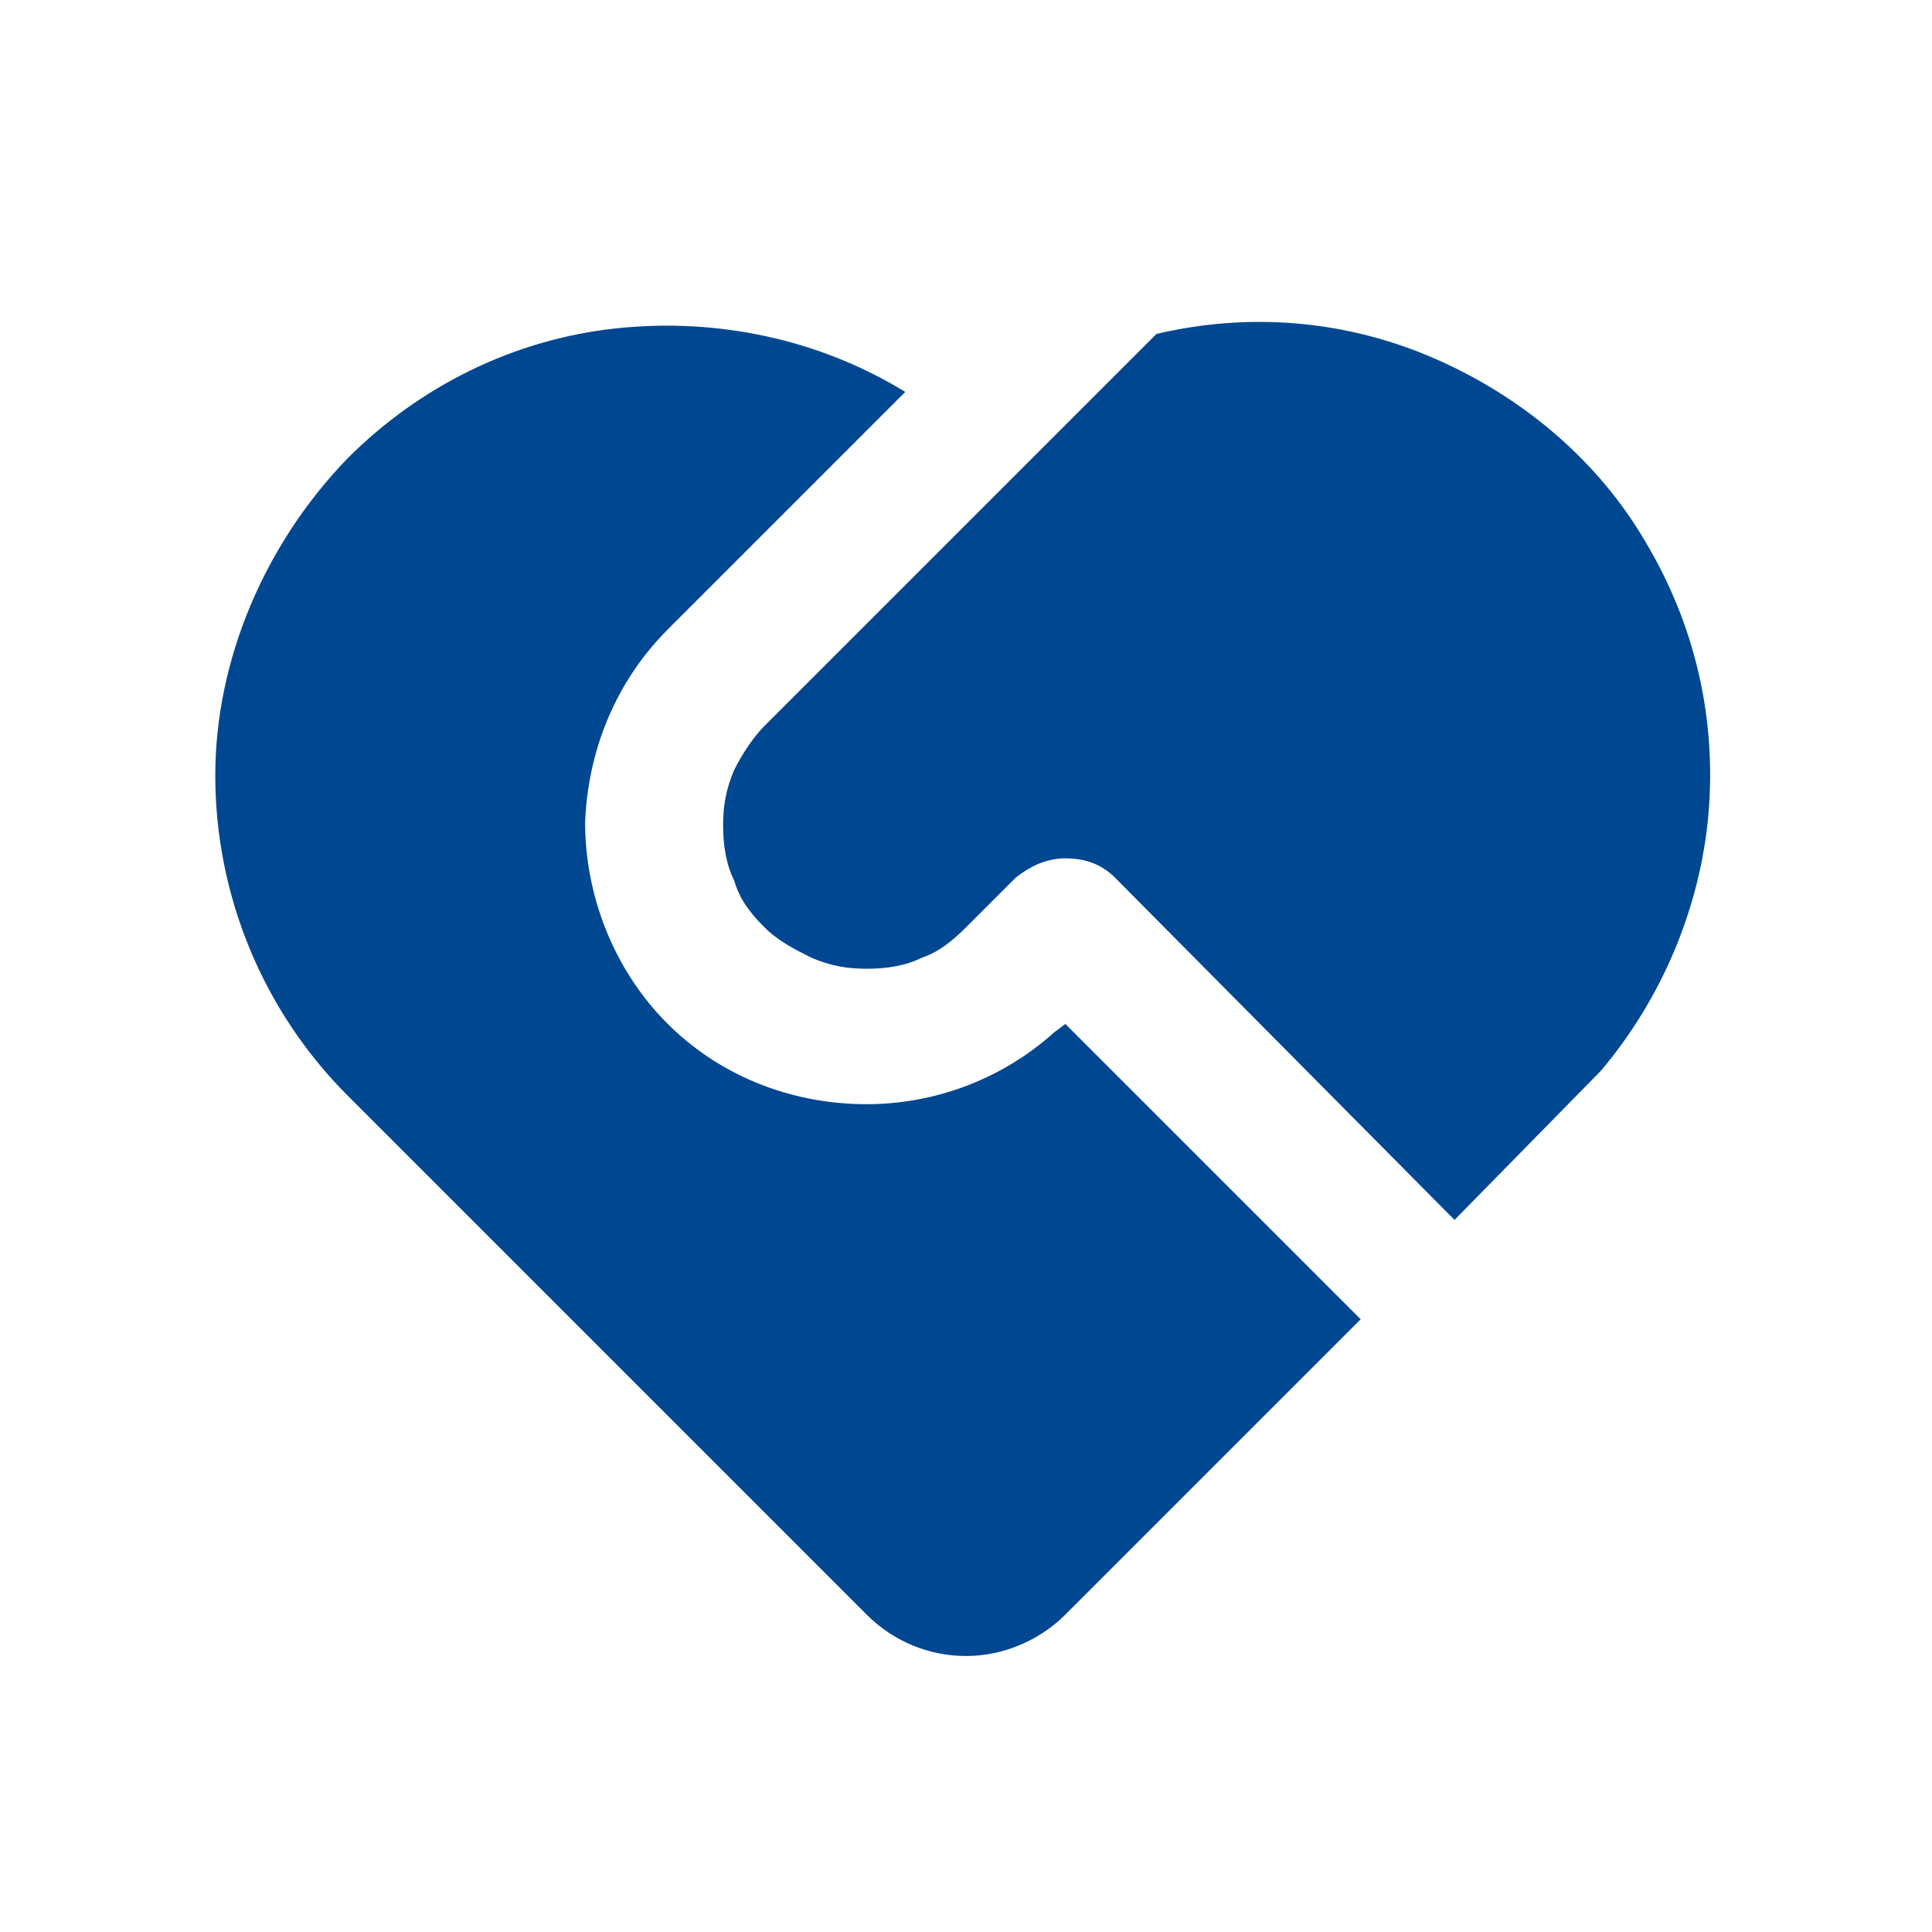
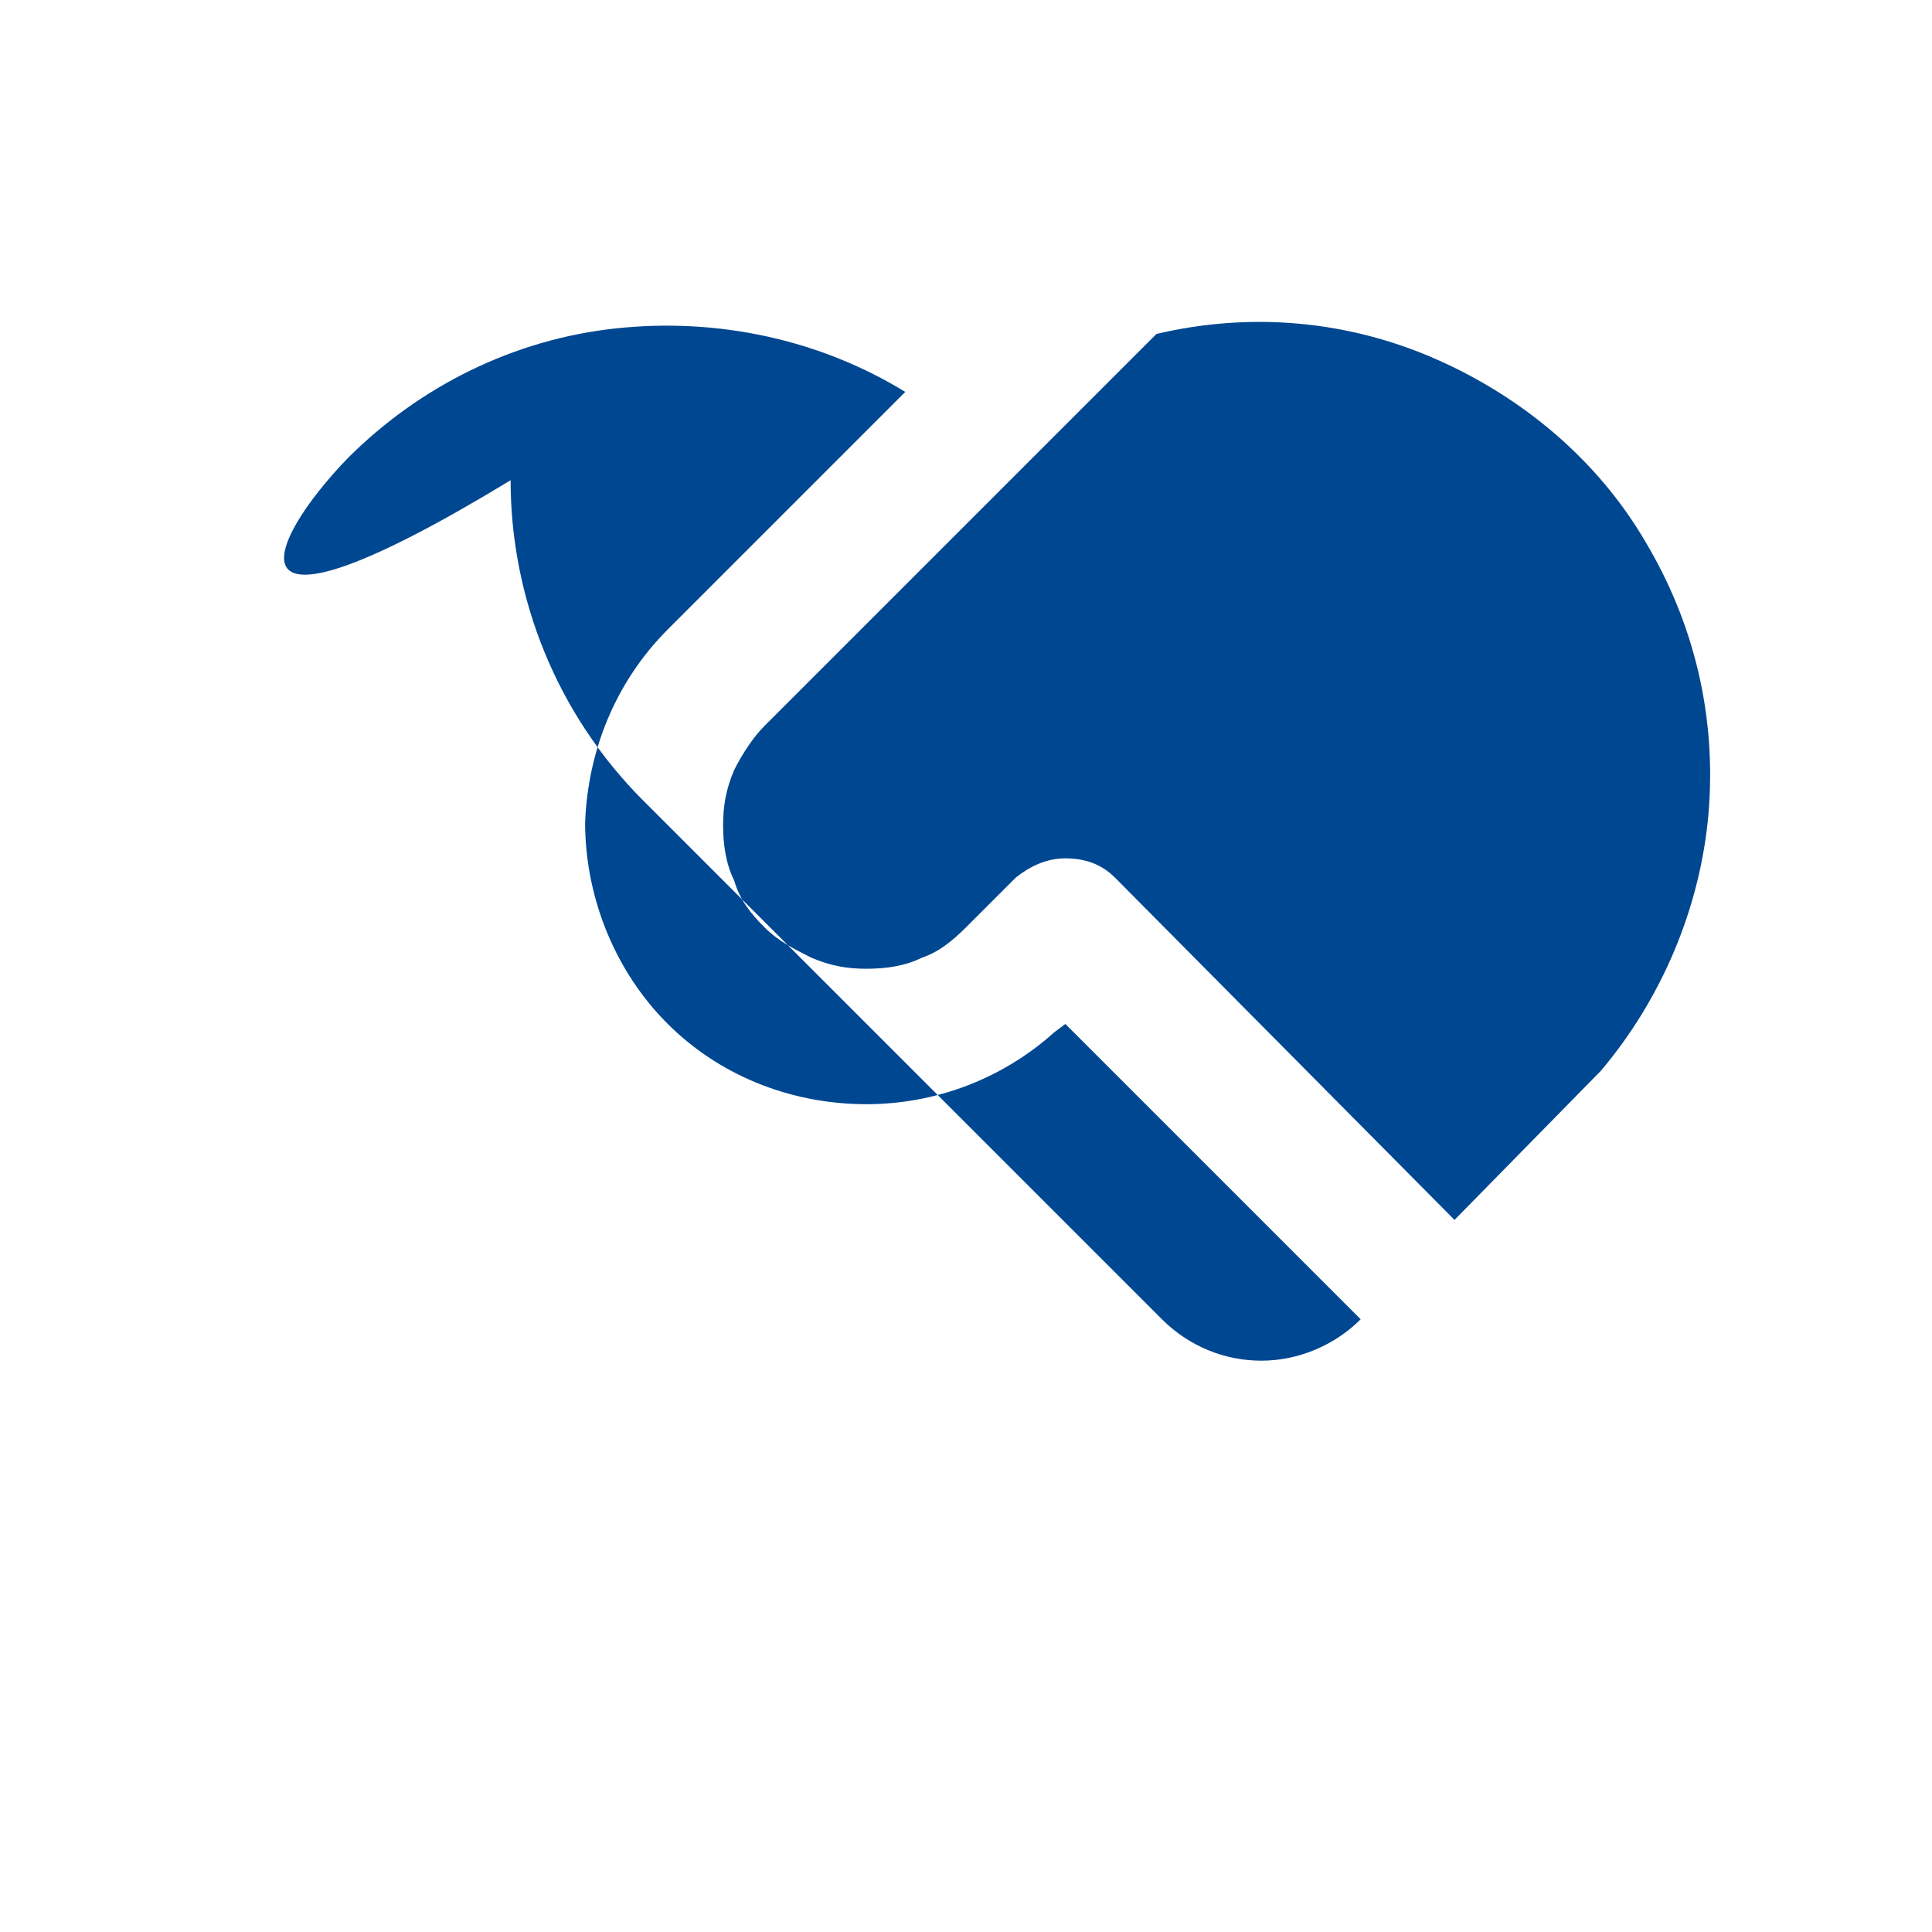
<svg xmlns="http://www.w3.org/2000/svg" version="1.1" id="Layer_1" x="0px" y="0px" viewBox="-270 362 70 70" style="enable-background:new -270 362 70 70;" xml:space="preserve">
  <style type="text/css">
	.st0{fill:#004791;}
</style>
-   <path class="st0" d="M-229.6,393.8c-0.5-0.5-1.1-0.7-1.8-0.7c-0.7,0-1.3,0.3-1.8,0.7l-1.8,1.8c-0.5,0.5-1,0.9-1.6,1.1  c-0.6,0.3-1.3,0.4-2,0.4c-0.7,0-1.3-0.1-2-0.4c-0.6-0.3-1.2-0.6-1.7-1.1s-0.9-1-1.1-1.7c-0.3-0.6-0.4-1.3-0.4-2c0-0.7,0.1-1.3,0.4-2  c0.3-0.6,0.7-1.2,1.1-1.6l14.2-14.2c3.4-0.8,6.9-0.5,10.1,0.9c3.2,1.4,5.9,3.7,7.6,6.6c1.8,3,2.6,6.4,2.3,9.9  c-0.3,3.4-1.7,6.7-3.9,9.3l-5.3,5.4L-229.6,393.8L-229.6,393.8z M-257.4,378.6c2.6-2.6,6-4.3,9.7-4.7c3.7-0.4,7.4,0.4,10.5,2.3  l-8.6,8.6c-1.9,1.9-2.9,4.4-3,7c0,2.6,1,5.2,2.8,7.1c1.8,1.9,4.3,3,7,3.1c2.6,0.1,5.2-0.8,7.2-2.6l0.4-0.3l10.7,10.7l-10.7,10.7  c-0.9,0.9-2.2,1.5-3.6,1.5c-1.3,0-2.6-0.5-3.6-1.5l-18.8-18.8c-3.1-3.1-4.8-7.3-4.8-11.6C-262.2,385.9-260.4,381.7-257.4,378.6  L-257.4,378.6z" />
+   <path class="st0" d="M-229.6,393.8c-0.5-0.5-1.1-0.7-1.8-0.7c-0.7,0-1.3,0.3-1.8,0.7l-1.8,1.8c-0.5,0.5-1,0.9-1.6,1.1  c-0.6,0.3-1.3,0.4-2,0.4c-0.7,0-1.3-0.1-2-0.4c-0.6-0.3-1.2-0.6-1.7-1.1s-0.9-1-1.1-1.7c-0.3-0.6-0.4-1.3-0.4-2c0-0.7,0.1-1.3,0.4-2  c0.3-0.6,0.7-1.2,1.1-1.6l14.2-14.2c3.4-0.8,6.9-0.5,10.1,0.9c3.2,1.4,5.9,3.7,7.6,6.6c1.8,3,2.6,6.4,2.3,9.9  c-0.3,3.4-1.7,6.7-3.9,9.3l-5.3,5.4L-229.6,393.8L-229.6,393.8z M-257.4,378.6c2.6-2.6,6-4.3,9.7-4.7c3.7-0.4,7.4,0.4,10.5,2.3  l-8.6,8.6c-1.9,1.9-2.9,4.4-3,7c0,2.6,1,5.2,2.8,7.1c1.8,1.9,4.3,3,7,3.1c2.6,0.1,5.2-0.8,7.2-2.6l0.4-0.3l10.7,10.7c-0.9,0.9-2.2,1.5-3.6,1.5c-1.3,0-2.6-0.5-3.6-1.5l-18.8-18.8c-3.1-3.1-4.8-7.3-4.8-11.6C-262.2,385.9-260.4,381.7-257.4,378.6  L-257.4,378.6z" />
</svg>